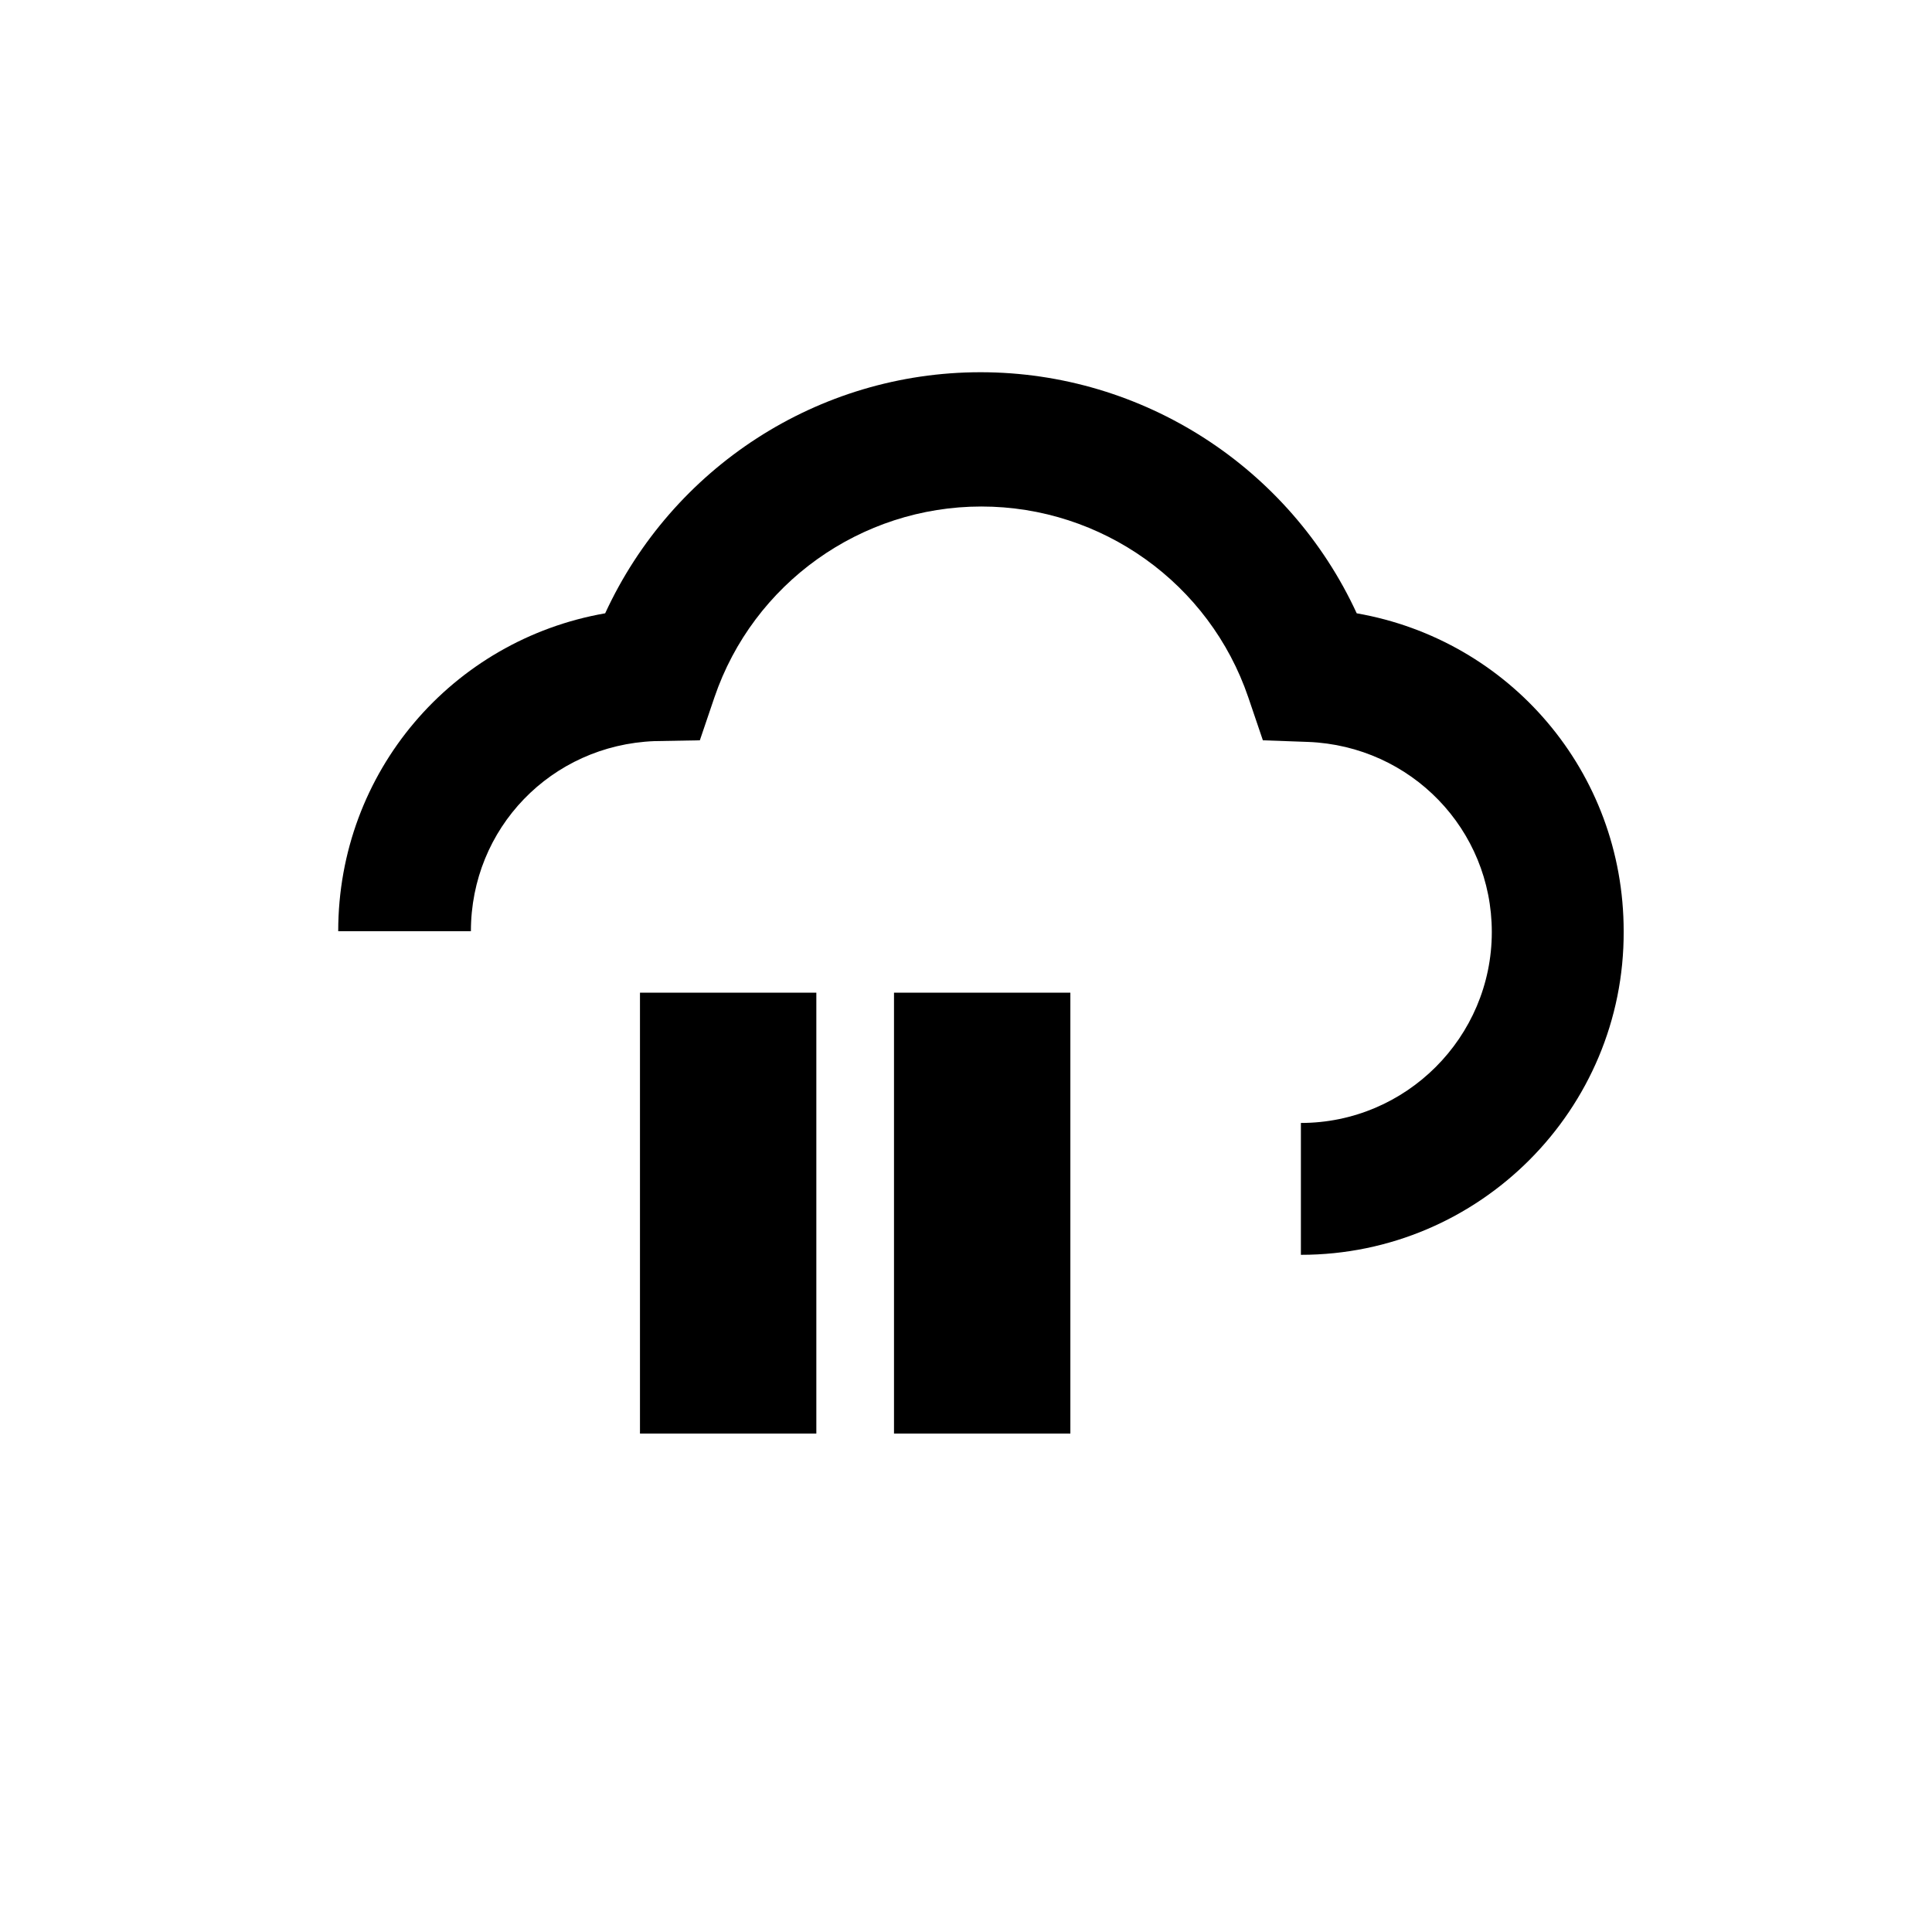
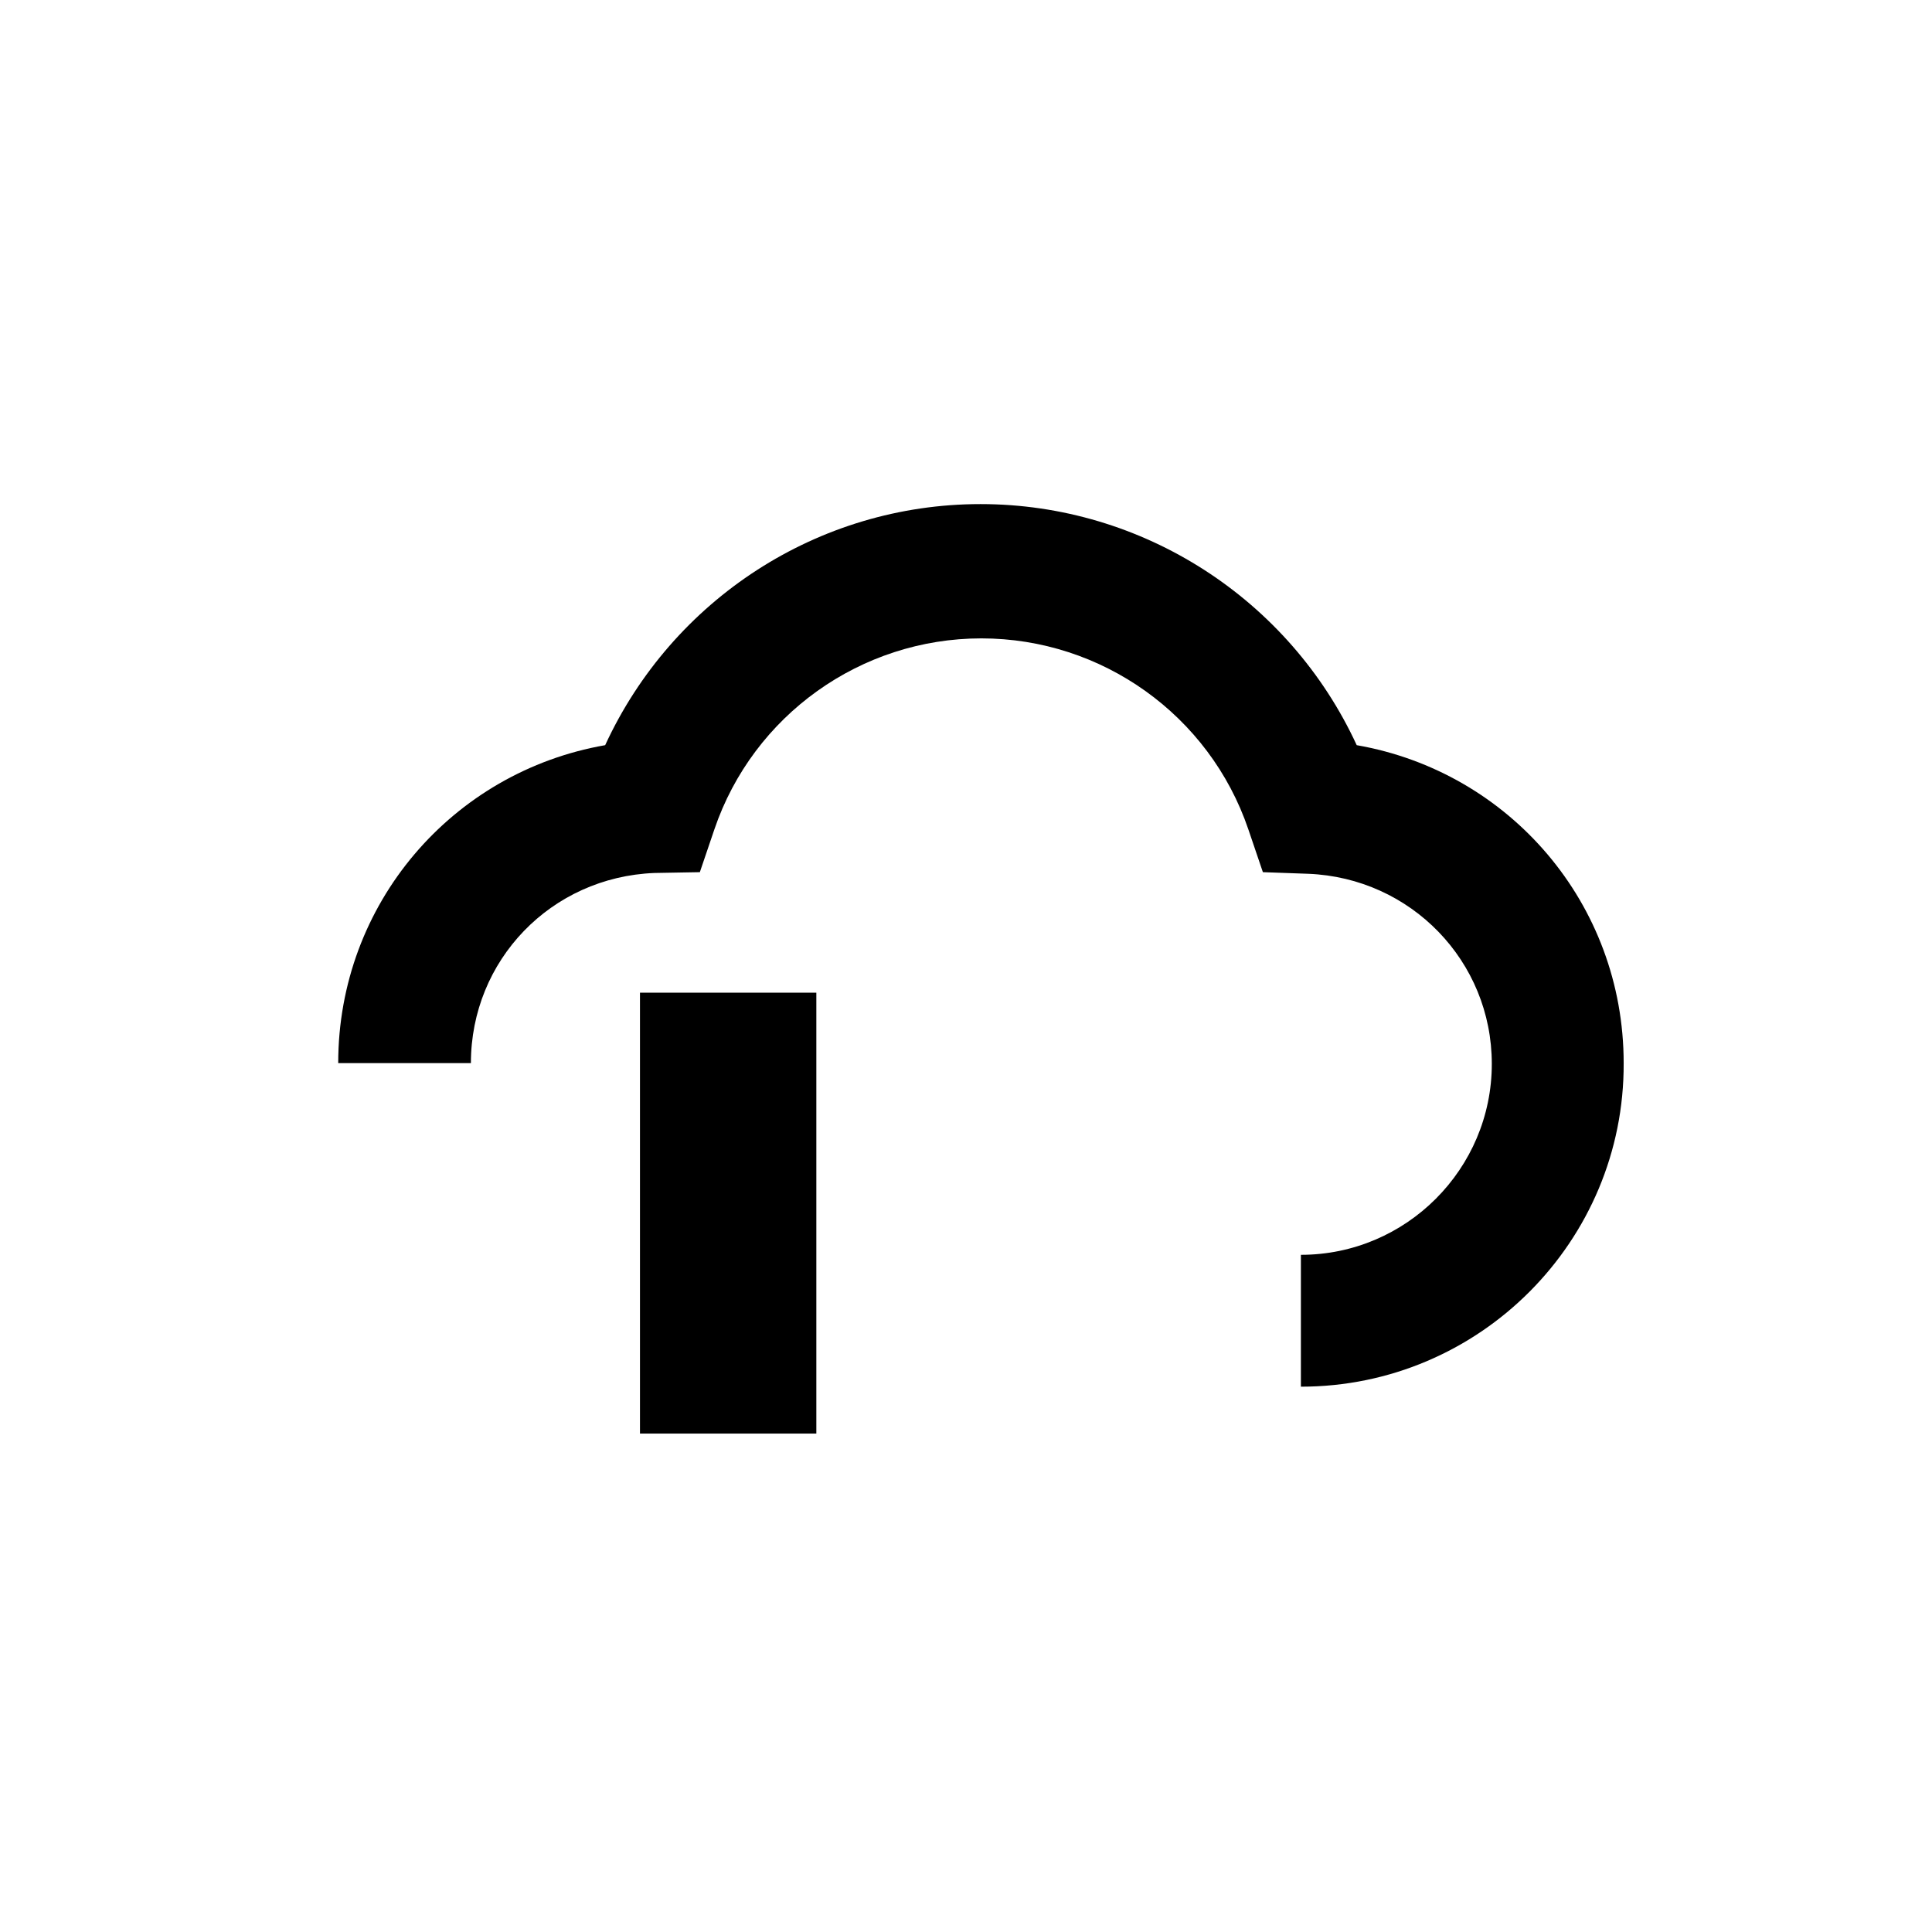
<svg xmlns="http://www.w3.org/2000/svg" fill="#000000" width="800px" height="800px" version="1.1" viewBox="144 144 512 512">
  <g>
-     <path d="m488.75 476.54v-34.945c27.871 0 50.594-22.727 50.594-50.594 0-27.227-21.438-49.309-48.664-50.383l-12.004-0.43-3.859-11.363c-10.289-30.23-38.805-50.594-70.746-50.594-31.945 0-60.457 20.367-70.746 50.594l-3.859 11.363-12.008 0.215c-27.441 1.07-48.664 23.152-48.664 50.383h-35.164c0-42.234 30.23-77.18 70.746-84.254 17.793-38.59 56.383-63.887 99.477-63.887 43.09 0 81.895 25.297 99.691 63.887 40.52 7.074 70.746 42.02 70.746 84.254 0.215 47.164-38.16 85.754-85.539 85.754z" />
+     <path d="m488.75 476.54c27.871 0 50.594-22.727 50.594-50.594 0-27.227-21.438-49.309-48.664-50.383l-12.004-0.43-3.859-11.363c-10.289-30.23-38.805-50.594-70.746-50.594-31.945 0-60.457 20.367-70.746 50.594l-3.859 11.363-12.008 0.215c-27.441 1.07-48.664 23.152-48.664 50.383h-35.164c0-42.234 30.23-77.18 70.746-84.254 17.793-38.59 56.383-63.887 99.477-63.887 43.09 0 81.895 25.297 99.691 63.887 40.52 7.074 70.746 42.02 70.746 84.254 0.215 47.164-38.16 85.754-85.539 85.754z" />
    <path d="m313.6 407.07h46.738v116.84h-46.738z" />
-     <path d="m380.92 407.07h46.738v116.84h-46.738z" />
  </g>
</svg>